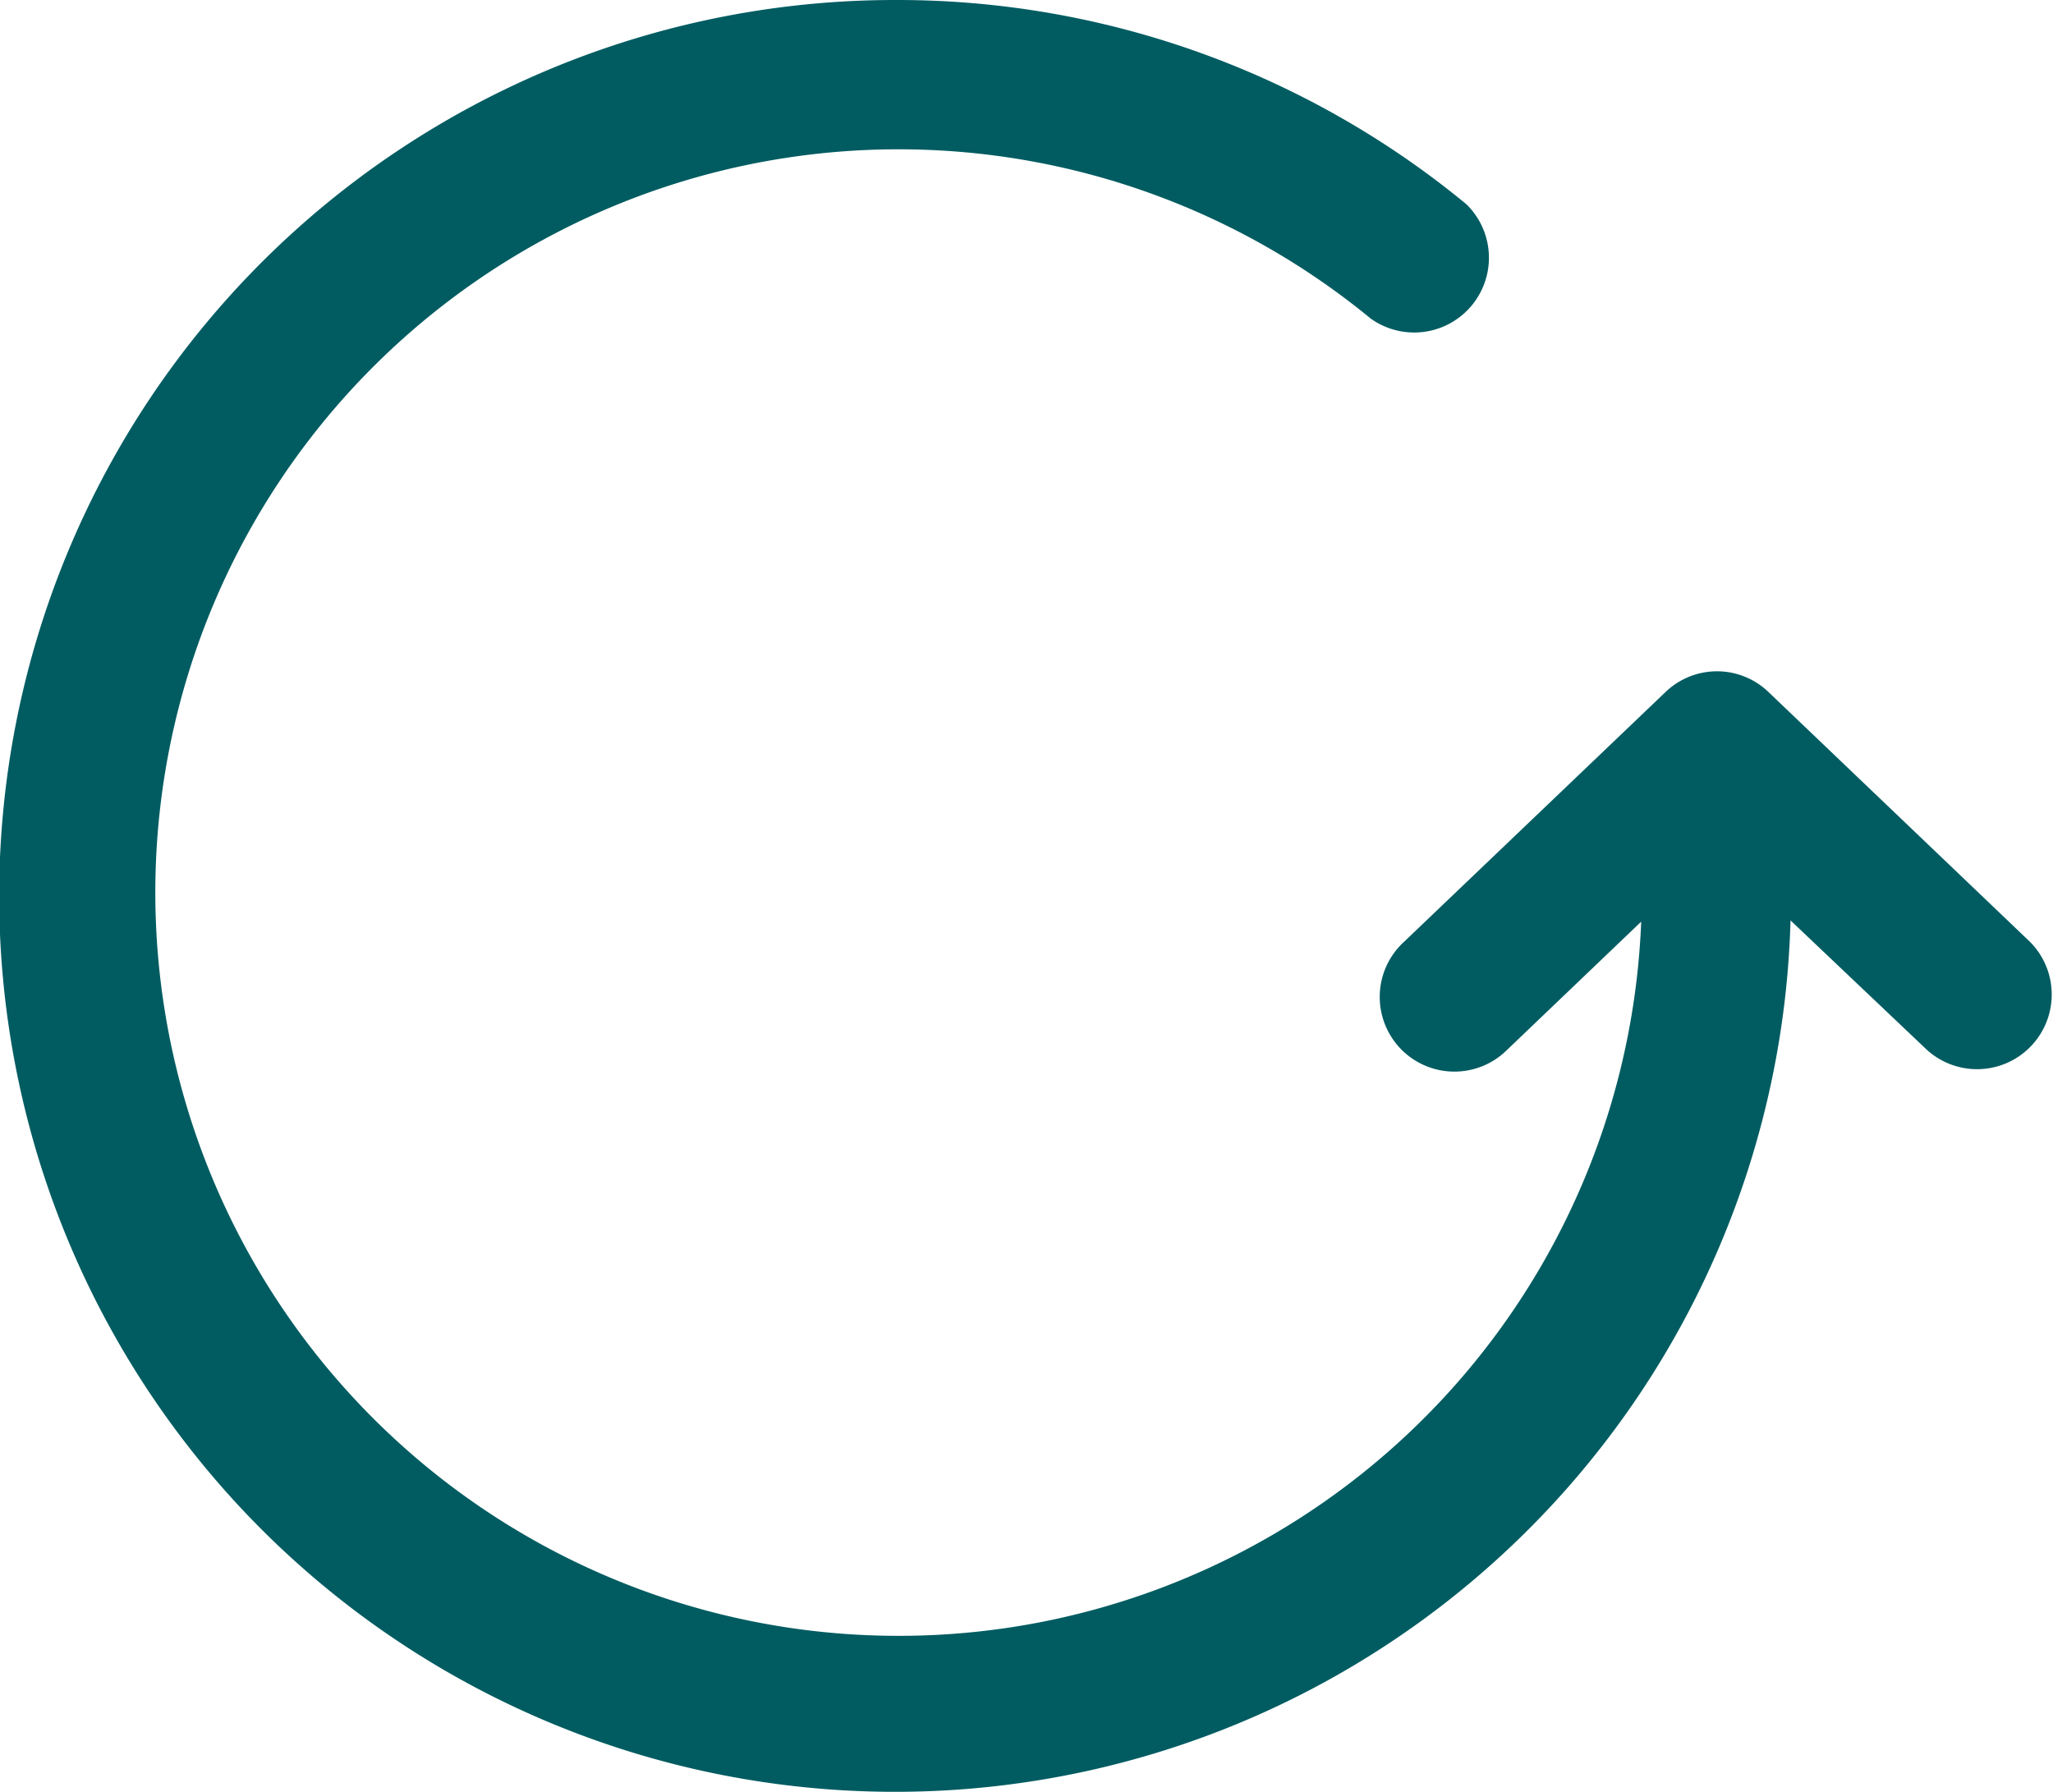
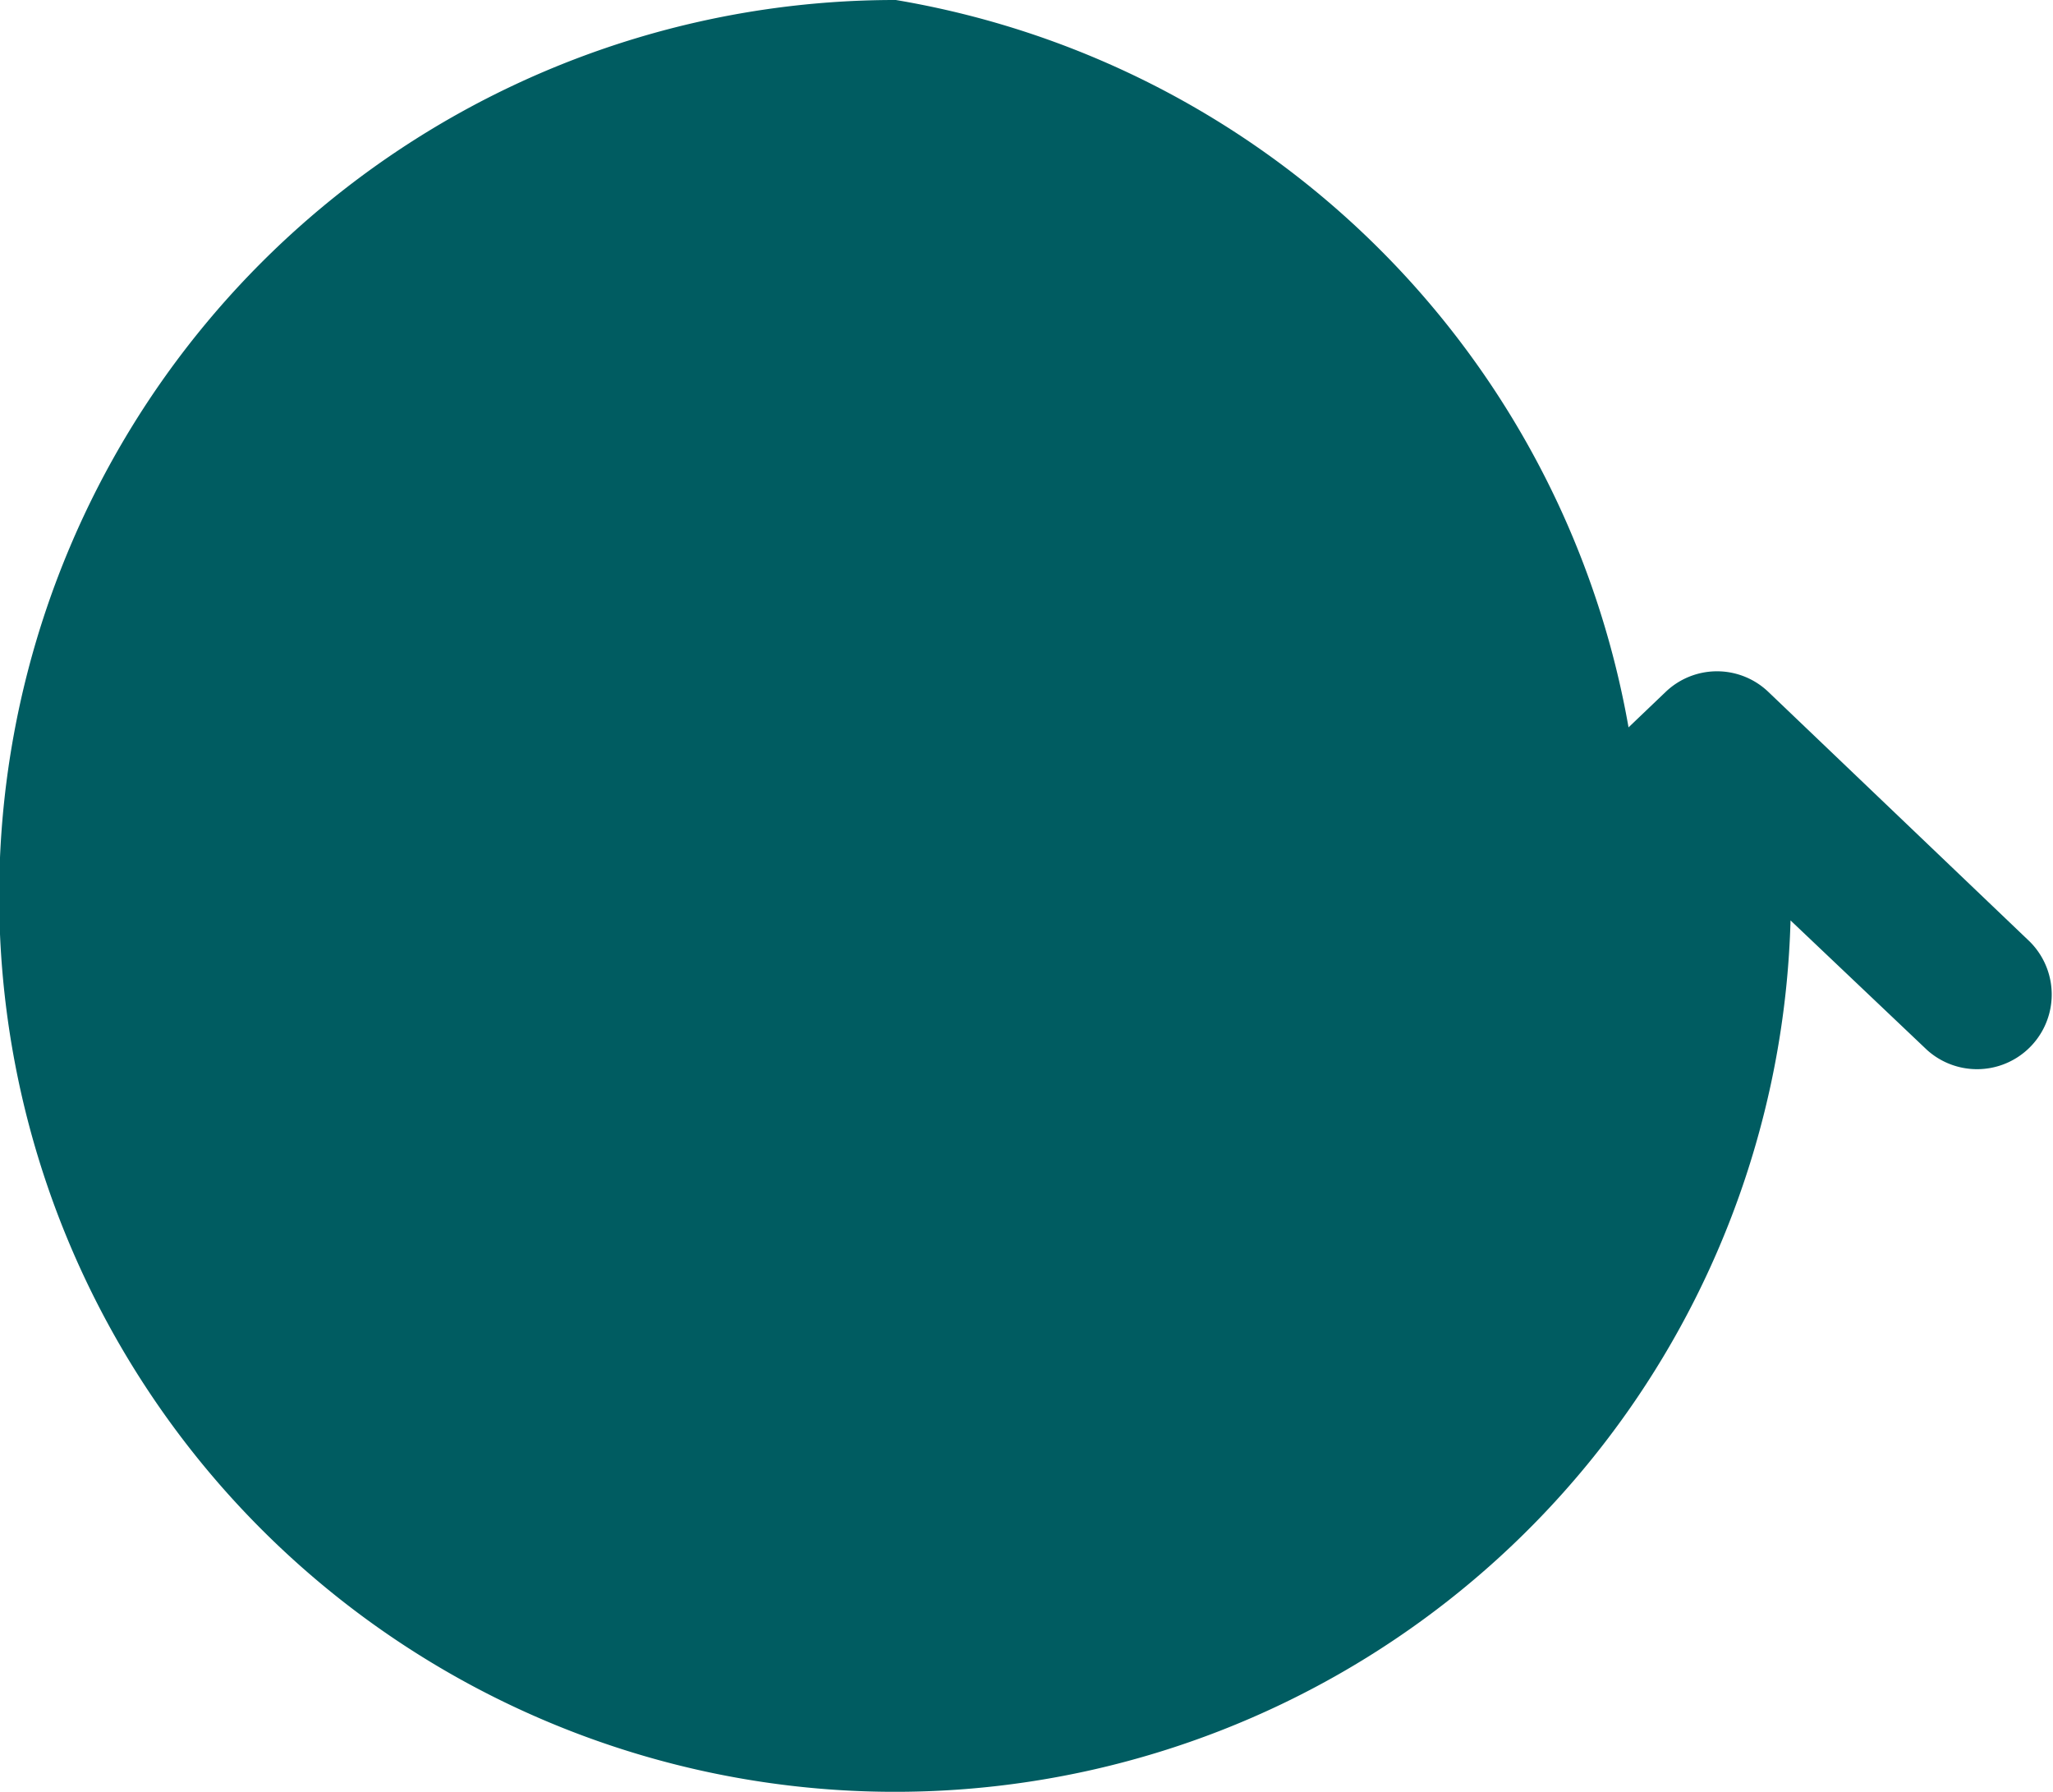
<svg xmlns="http://www.w3.org/2000/svg" width="25.046" height="21.858" viewBox="0 0 25.046 21.858">
  <defs>
    <style>.a{fill:#005c61;}</style>
  </defs>
-   <path class="a" d="M36.929,26A10.929,10.929,0,1,0,47.844,37.228l1.665,1.58a.911.911,0,0,0,1.252-1.323l-3.188-3.045a.906.906,0,0,0-1.252,0l-3.188,3.045a.911.911,0,1,0,1.252,1.323l1.637-1.565a9.067,9.067,0,1,1-3.3-7.357.912.912,0,0,0,1.167-1.395A10.914,10.914,0,0,0,36.929,26Z" transform="translate(-26 -26)" />
+   <path class="a" d="M36.929,26A10.929,10.929,0,1,0,47.844,37.228l1.665,1.58a.911.911,0,0,0,1.252-1.323l-3.188-3.045a.906.906,0,0,0-1.252,0l-3.188,3.045a.911.911,0,1,0,1.252,1.323l1.637-1.565A10.914,10.914,0,0,0,36.929,26Z" transform="translate(-26 -26)" />
</svg>